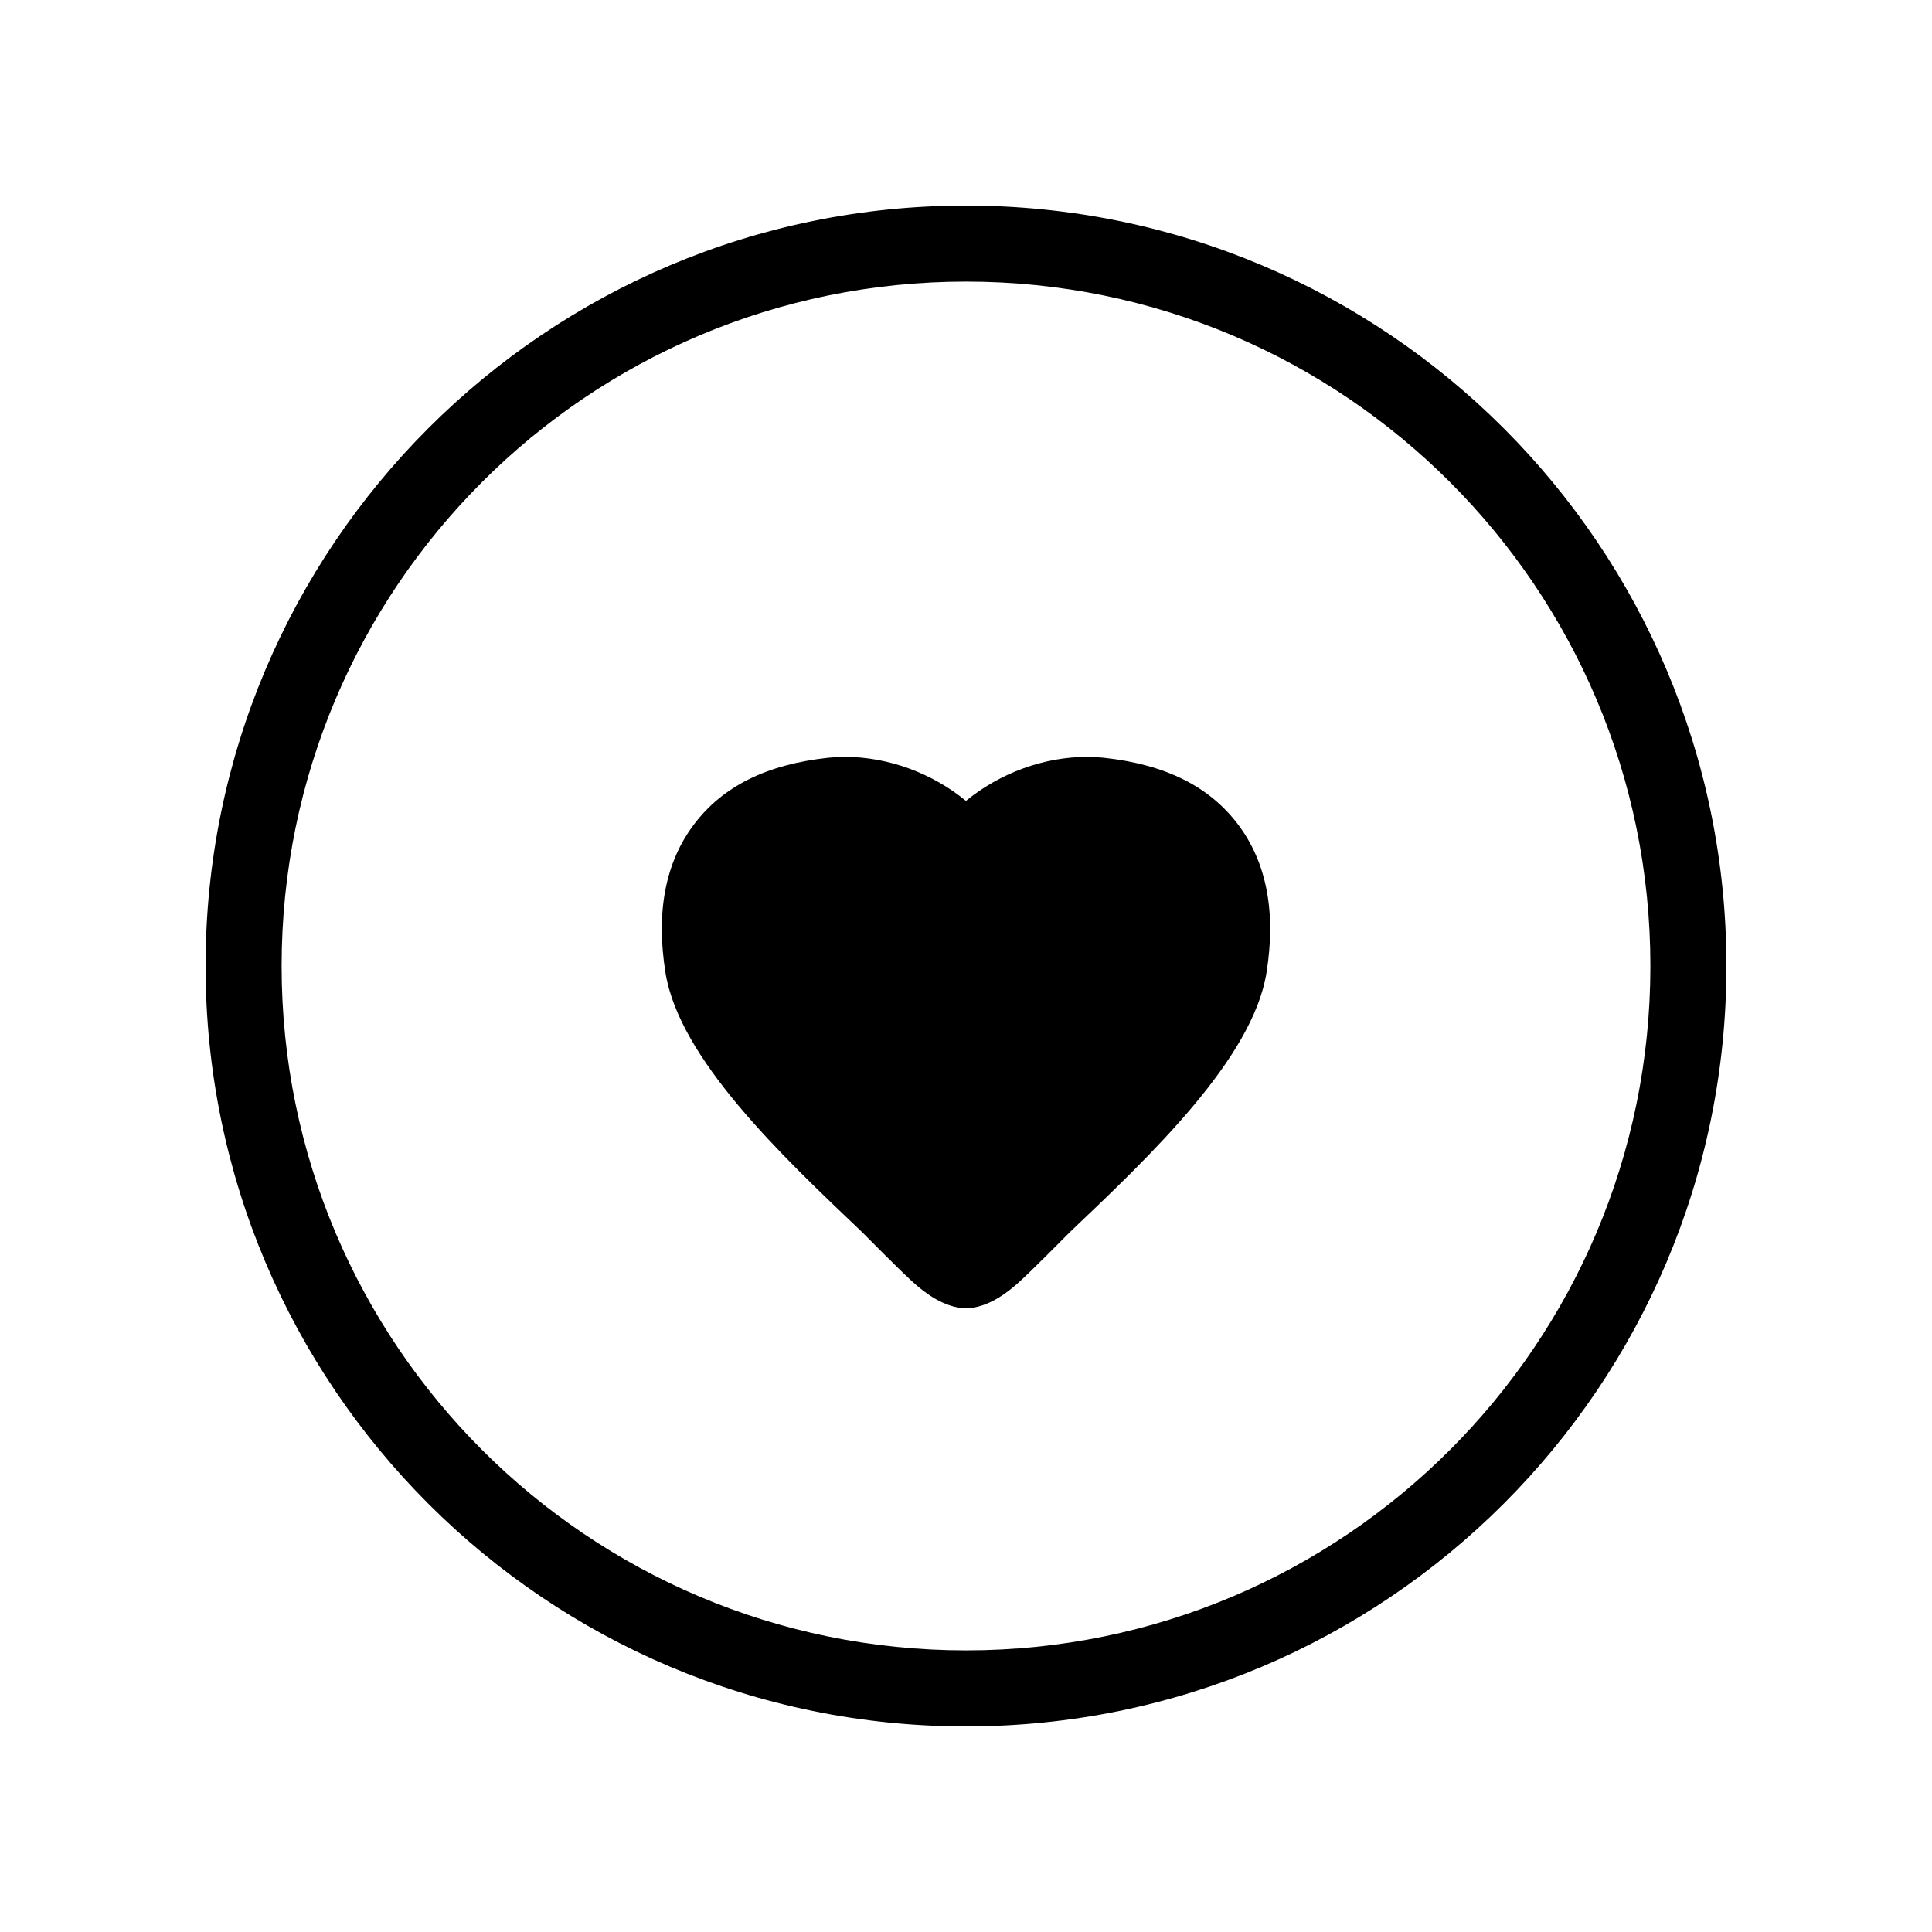
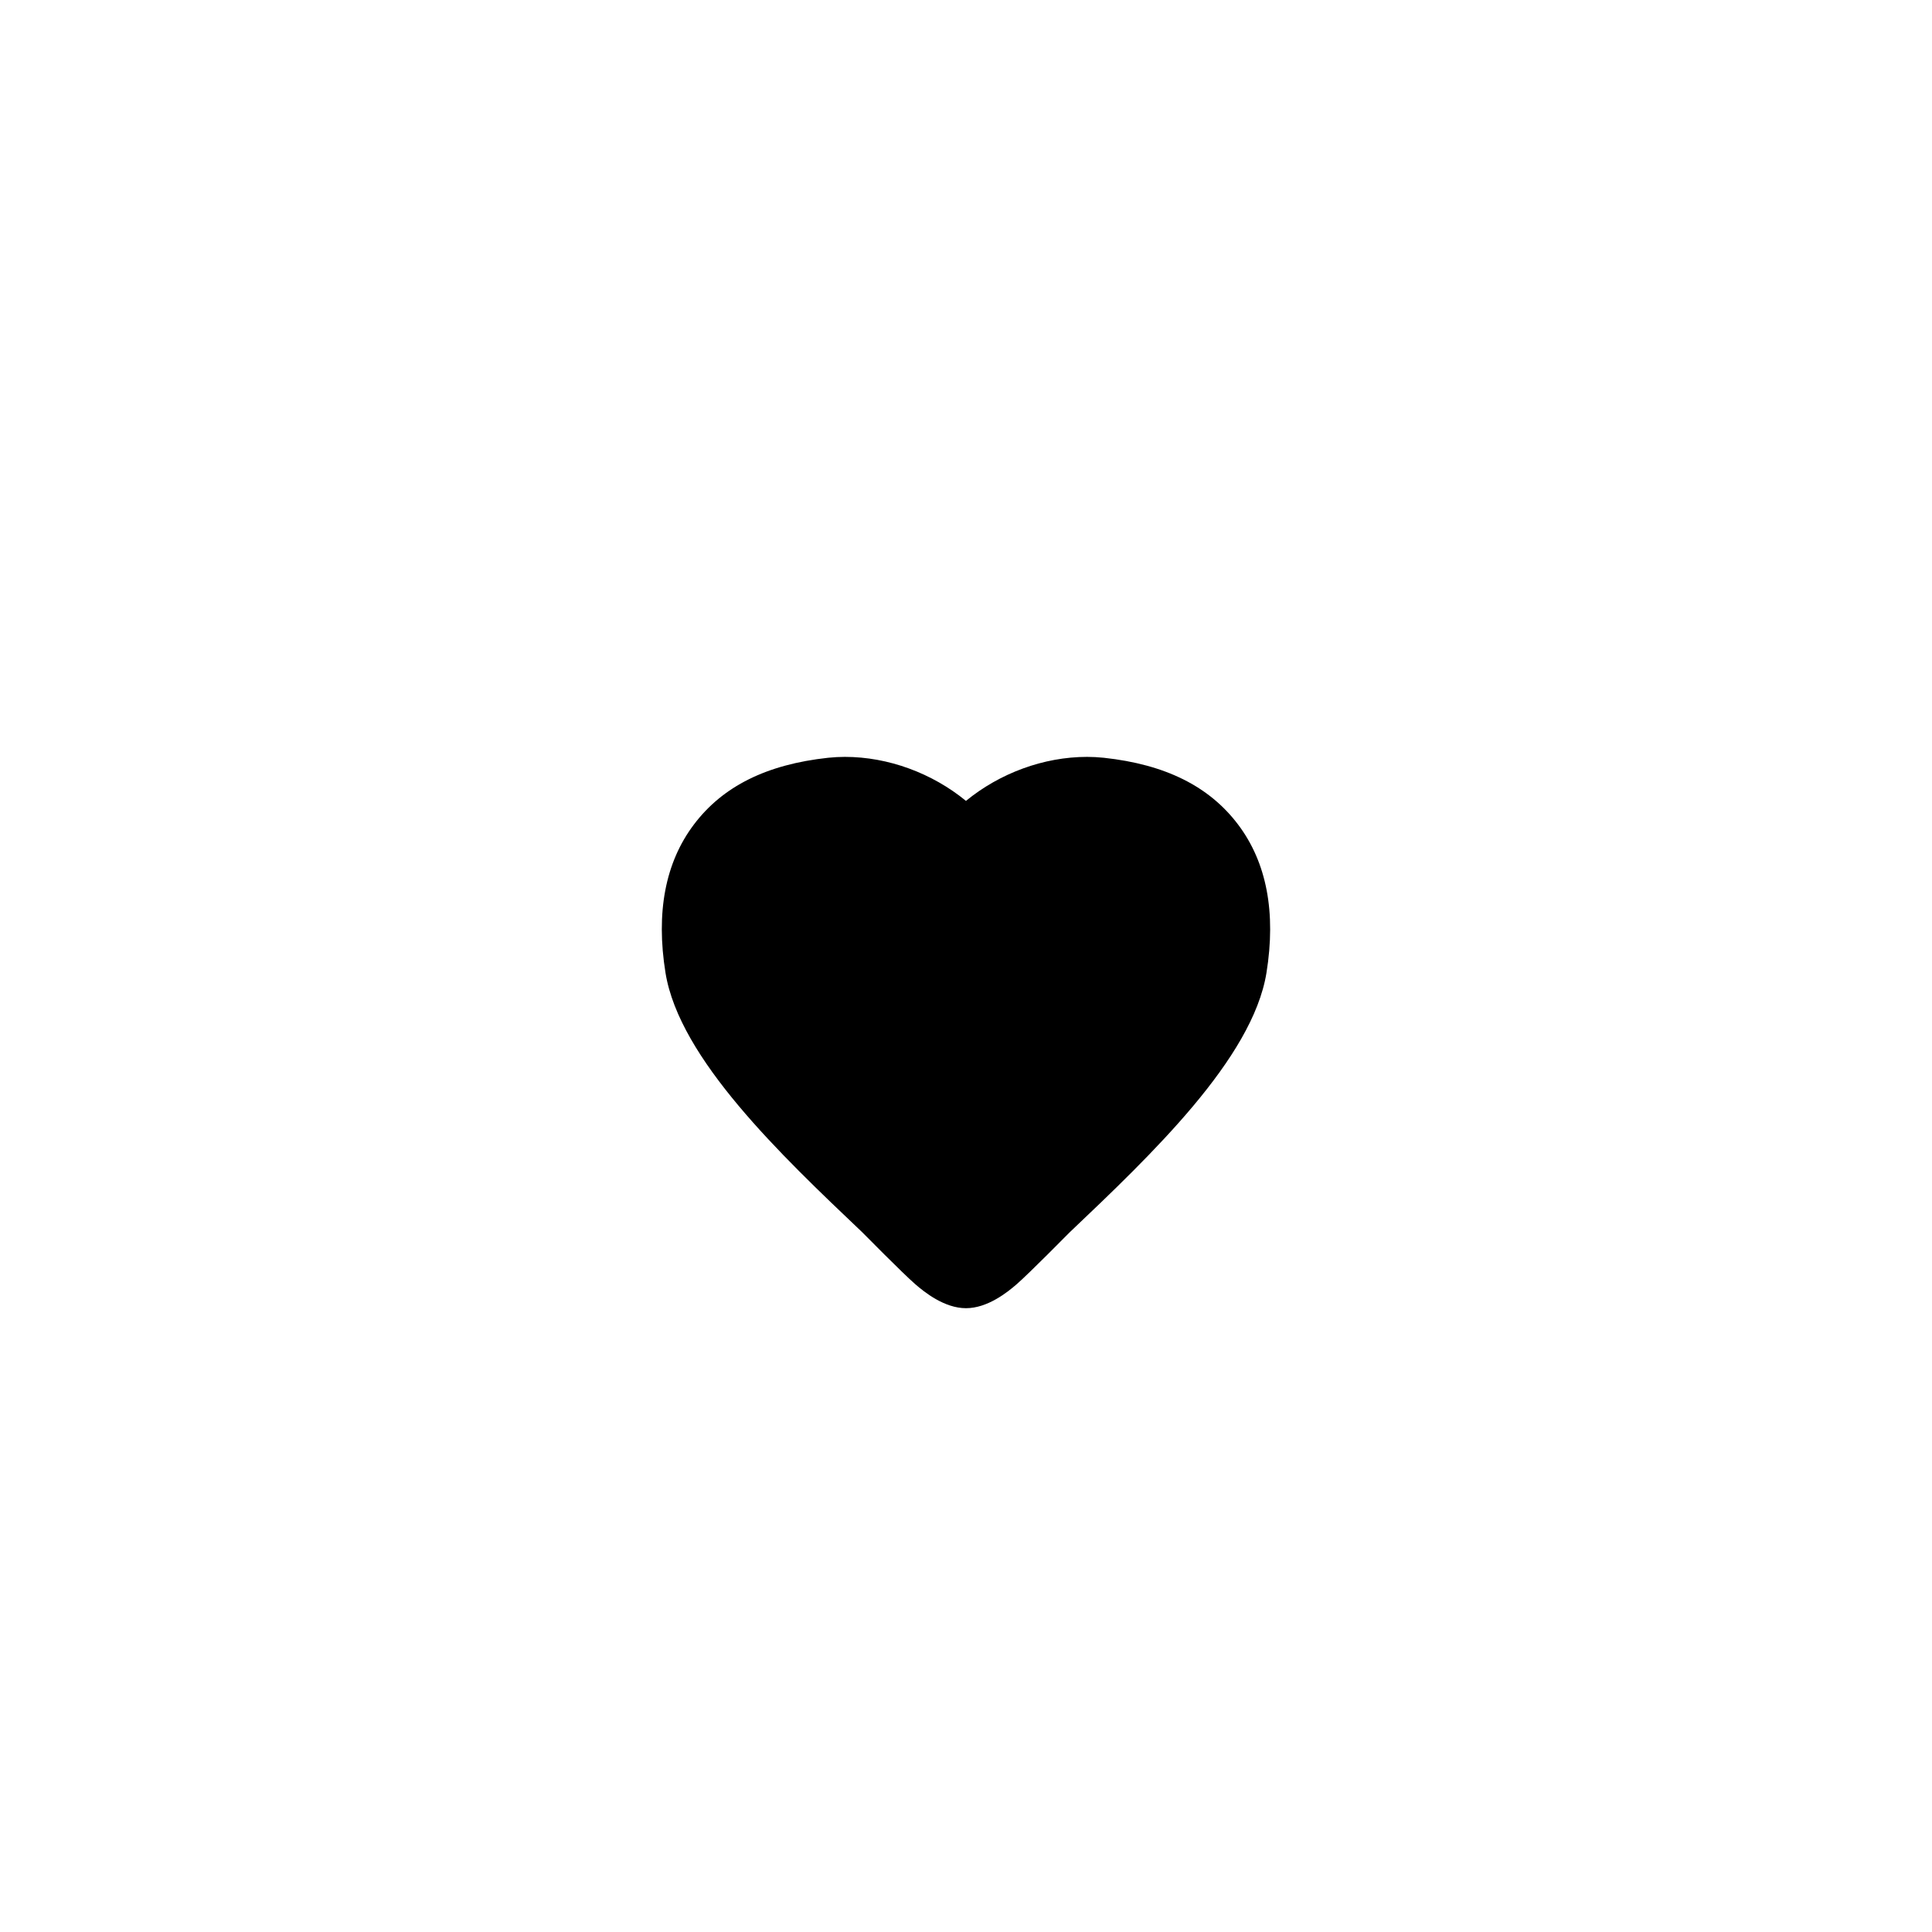
<svg xmlns="http://www.w3.org/2000/svg" fill="#000000" width="800px" height="800px" version="1.1" viewBox="144 144 512 512">
  <g>
    <path d="m427.47 470.58c21.621-20.535 48.461-46.047 52.152-68.742 2.586-16.047 0.062-29.281-7.519-39.328-7.656-10.141-19.289-15.93-35.59-17.695-1.562-0.156-2.992-0.234-4.418-0.234-11.535 0-23.168 4.336-32.105 11.664-8.926-7.328-20.566-11.664-32.086-11.664-1.43 0-2.848 0.074-4.426 0.234-16.301 1.766-27.941 7.551-35.59 17.695-7.582 10.047-10.105 23.281-7.519 39.328 3.691 22.707 30.531 48.207 52.152 68.742 0 0 10.789 10.941 14.027 13.742 2.441 2.117 7.723 6.363 13.453 6.363 5.723 0 11.012-4.246 13.441-6.363 3.238-2.801 14.027-13.742 14.027-13.742z" fill-rule="evenodd" />
-     <path d="m400 601.52c-111.3 0-201.52-90.227-201.52-201.52 0-111.3 90.223-201.52 201.52-201.52 111.3 0 201.52 90.223 201.52 201.52 0 111.3-90.227 201.52-201.52 201.52zm0-20.152c100.17 0 181.37-81.203 181.37-181.37 0-100.17-81.203-181.37-181.37-181.37-100.17 0-181.37 81.199-181.37 181.37 0 100.17 81.199 181.37 181.37 181.37z" />
  </g>
</svg>